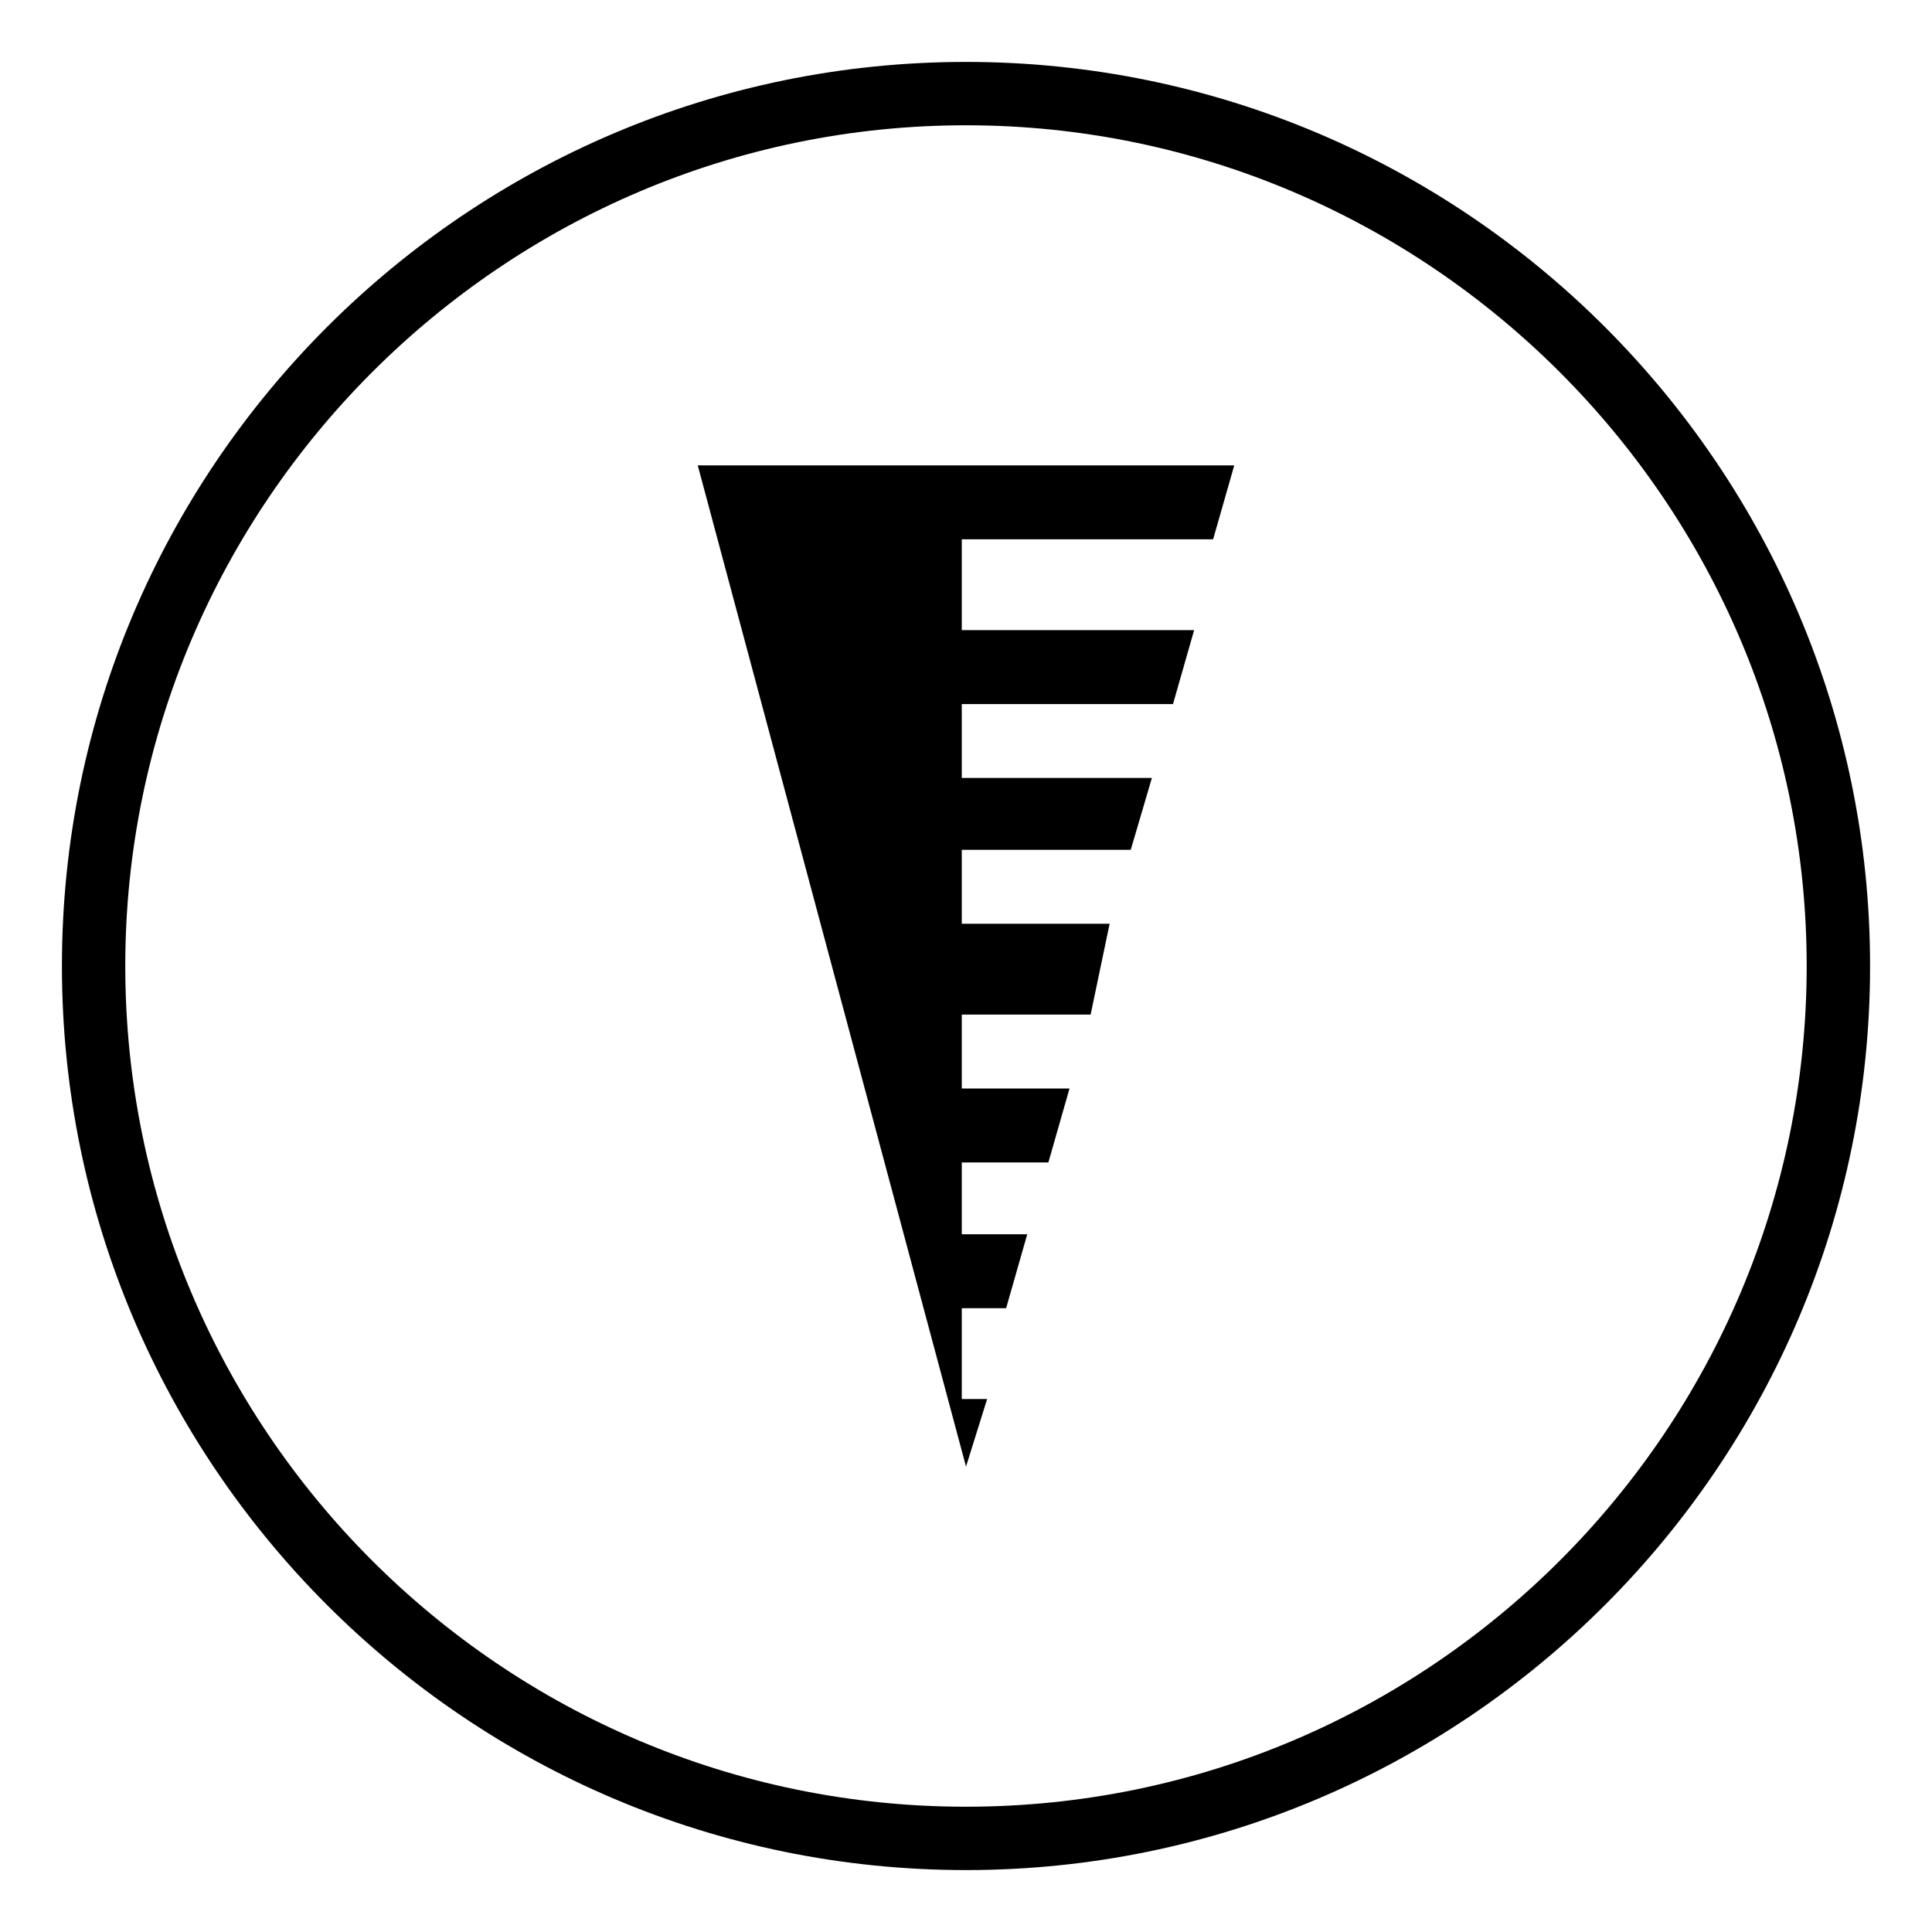
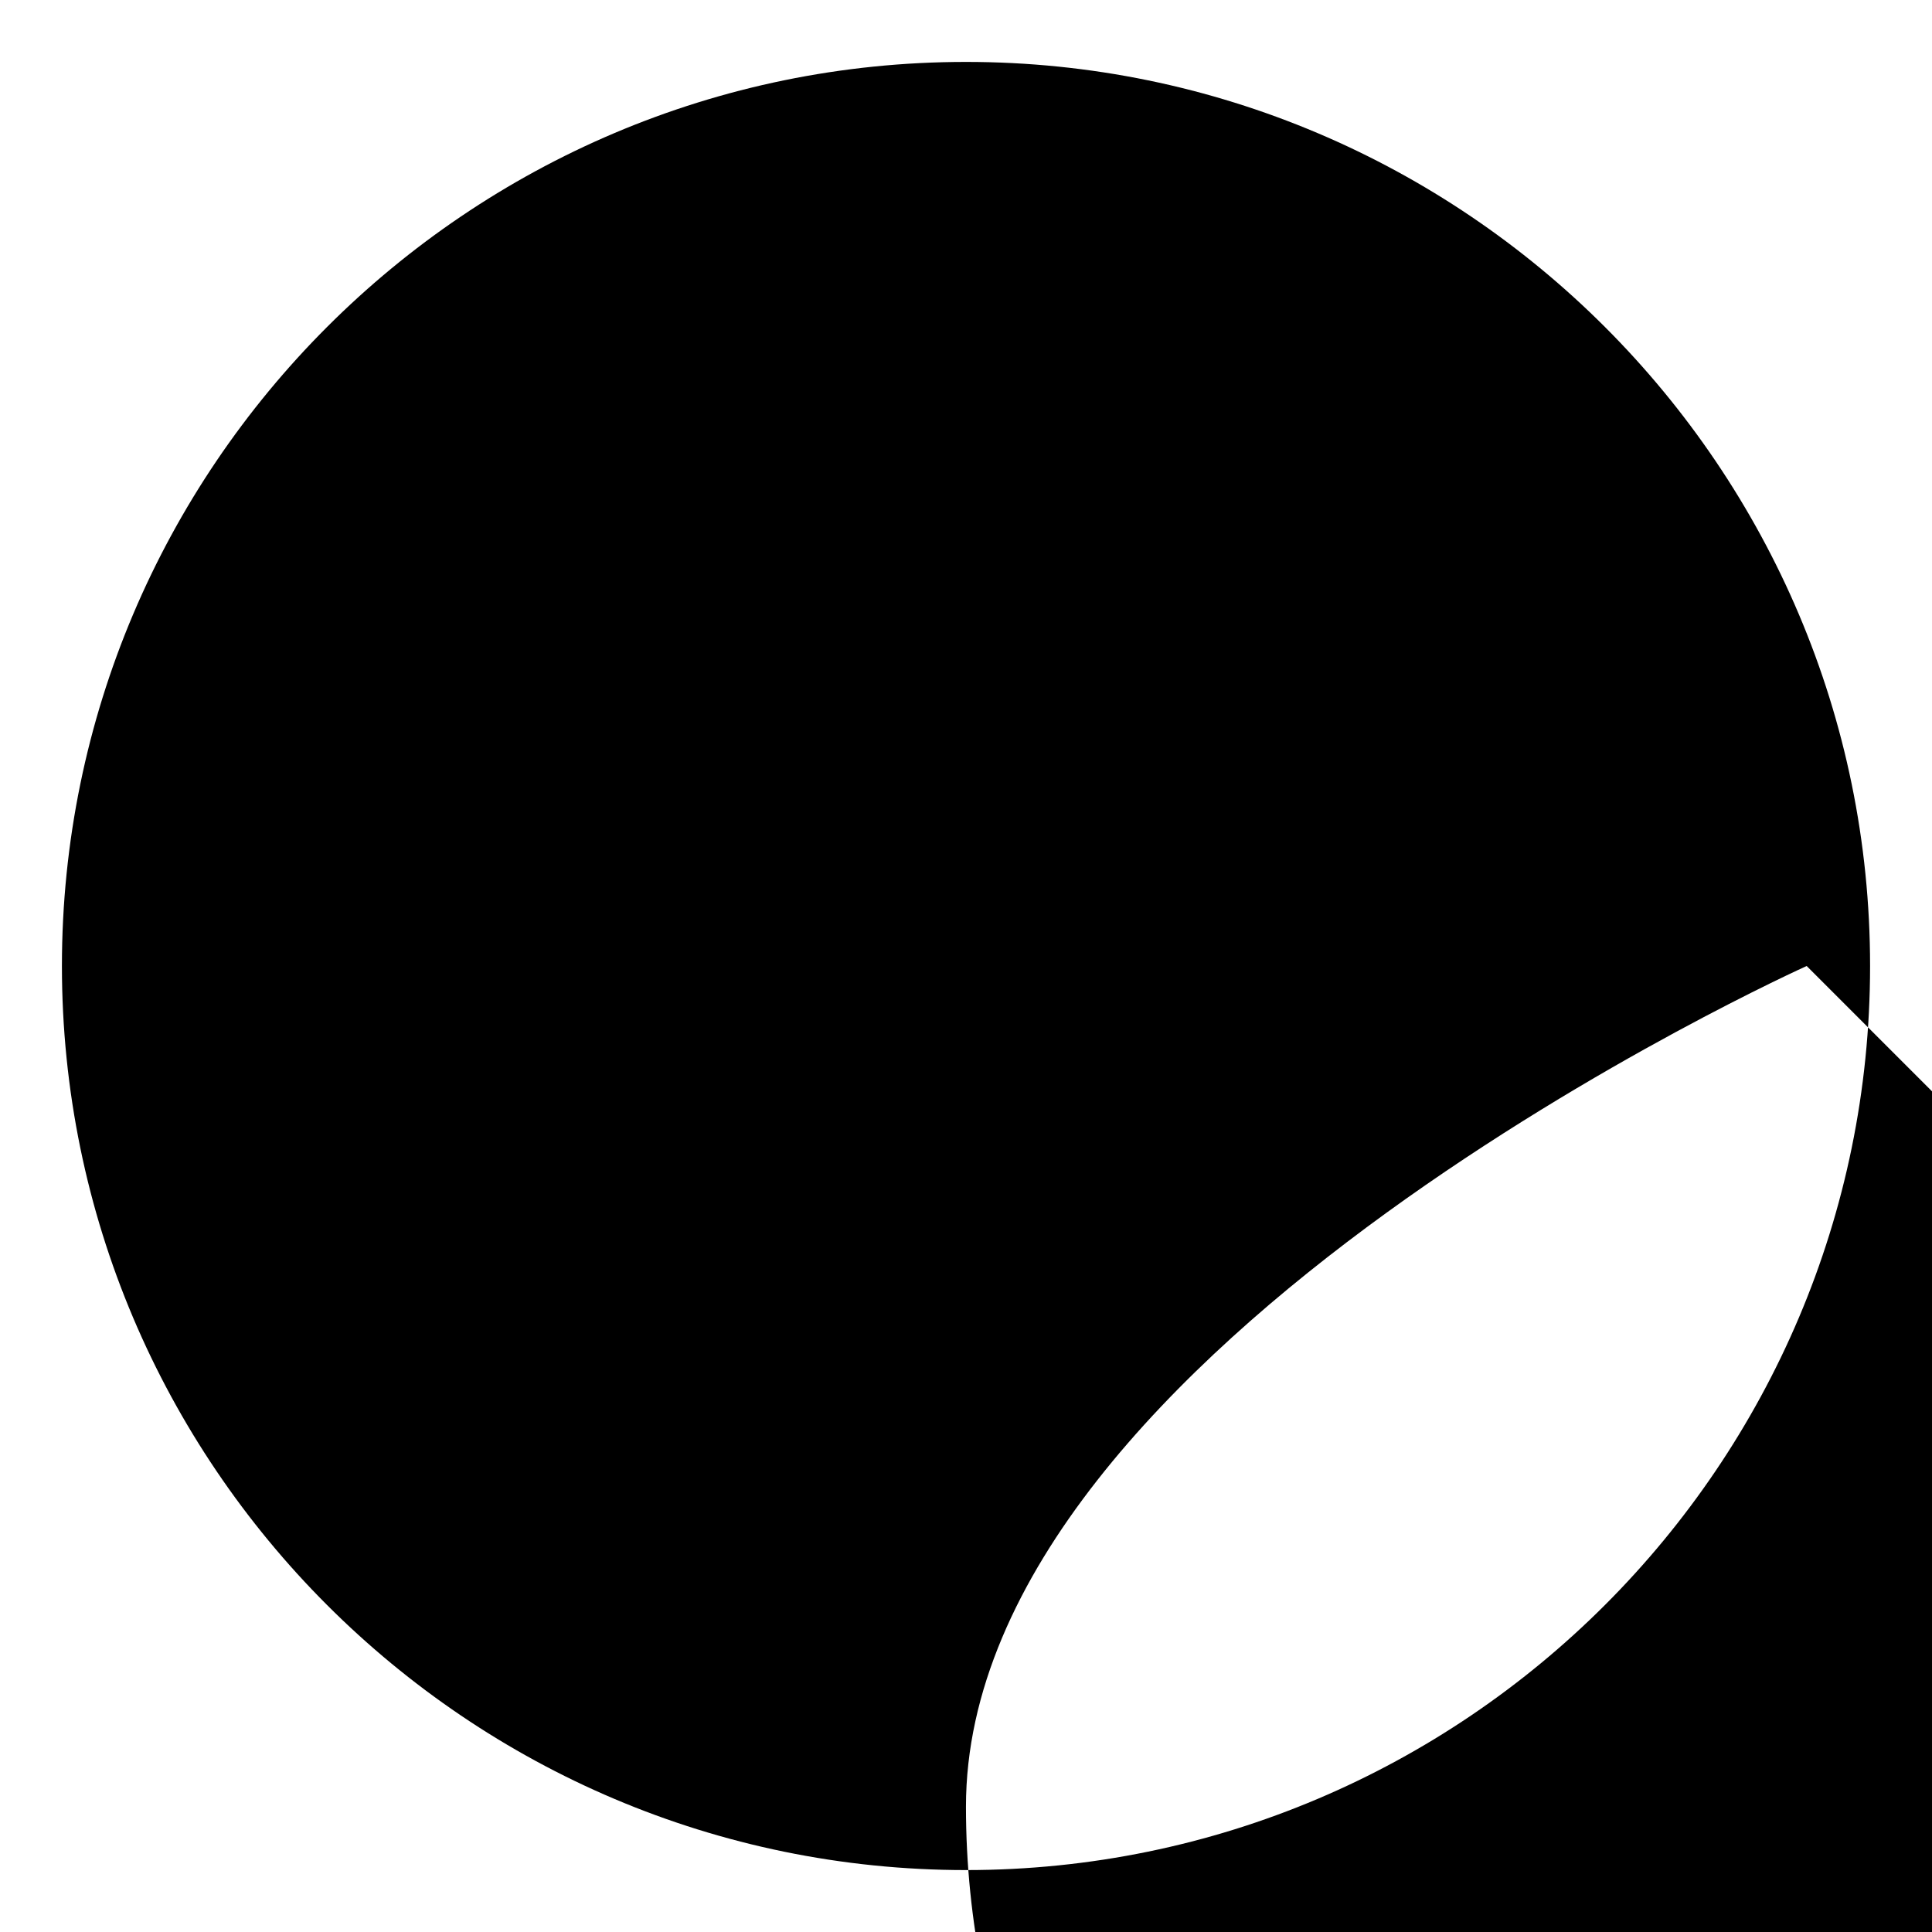
<svg xmlns="http://www.w3.org/2000/svg" fill="#000000" width="800px" height="800px" version="1.1" viewBox="144 144 512 512">
  <g>
-     <path d="m398.88 514.75v-24.07h11.754l5.598-19.594h-17.352v-19.031h22.953l5.598-19.594h-28.551v-19.59h34.148l5.035-24.07h-39.184v-19.594h44.781l5.602-19.035h-50.383v-19.59h55.98l5.598-19.594h-61.578v-24.07h66.613l5.598-19.594h-142.18l71.094 265.34 5.598-17.914z" />
-     <path d="m160.41 400c0-132.11 107.48-239.59 239.59-239.59 132.11 0 239.59 107.48 239.59 239.59 0 132.11-107.48 239.59-239.59 239.59-132.11 0-239.59-107.48-239.59-239.59zm462.38 0c0-122.59-100.2-222.8-222.79-222.8s-222.8 100.2-222.8 222.8 99.641 222.8 222.8 222.8c123.15-0.004 222.79-100.2 222.79-222.8z" />
+     <path d="m160.41 400c0-132.11 107.48-239.59 239.59-239.59 132.11 0 239.59 107.48 239.59 239.59 0 132.11-107.48 239.59-239.59 239.59-132.11 0-239.59-107.48-239.59-239.59zm462.38 0s-222.8 100.2-222.8 222.8 99.641 222.8 222.8 222.8c123.15-0.004 222.79-100.2 222.79-222.8z" />
  </g>
</svg>